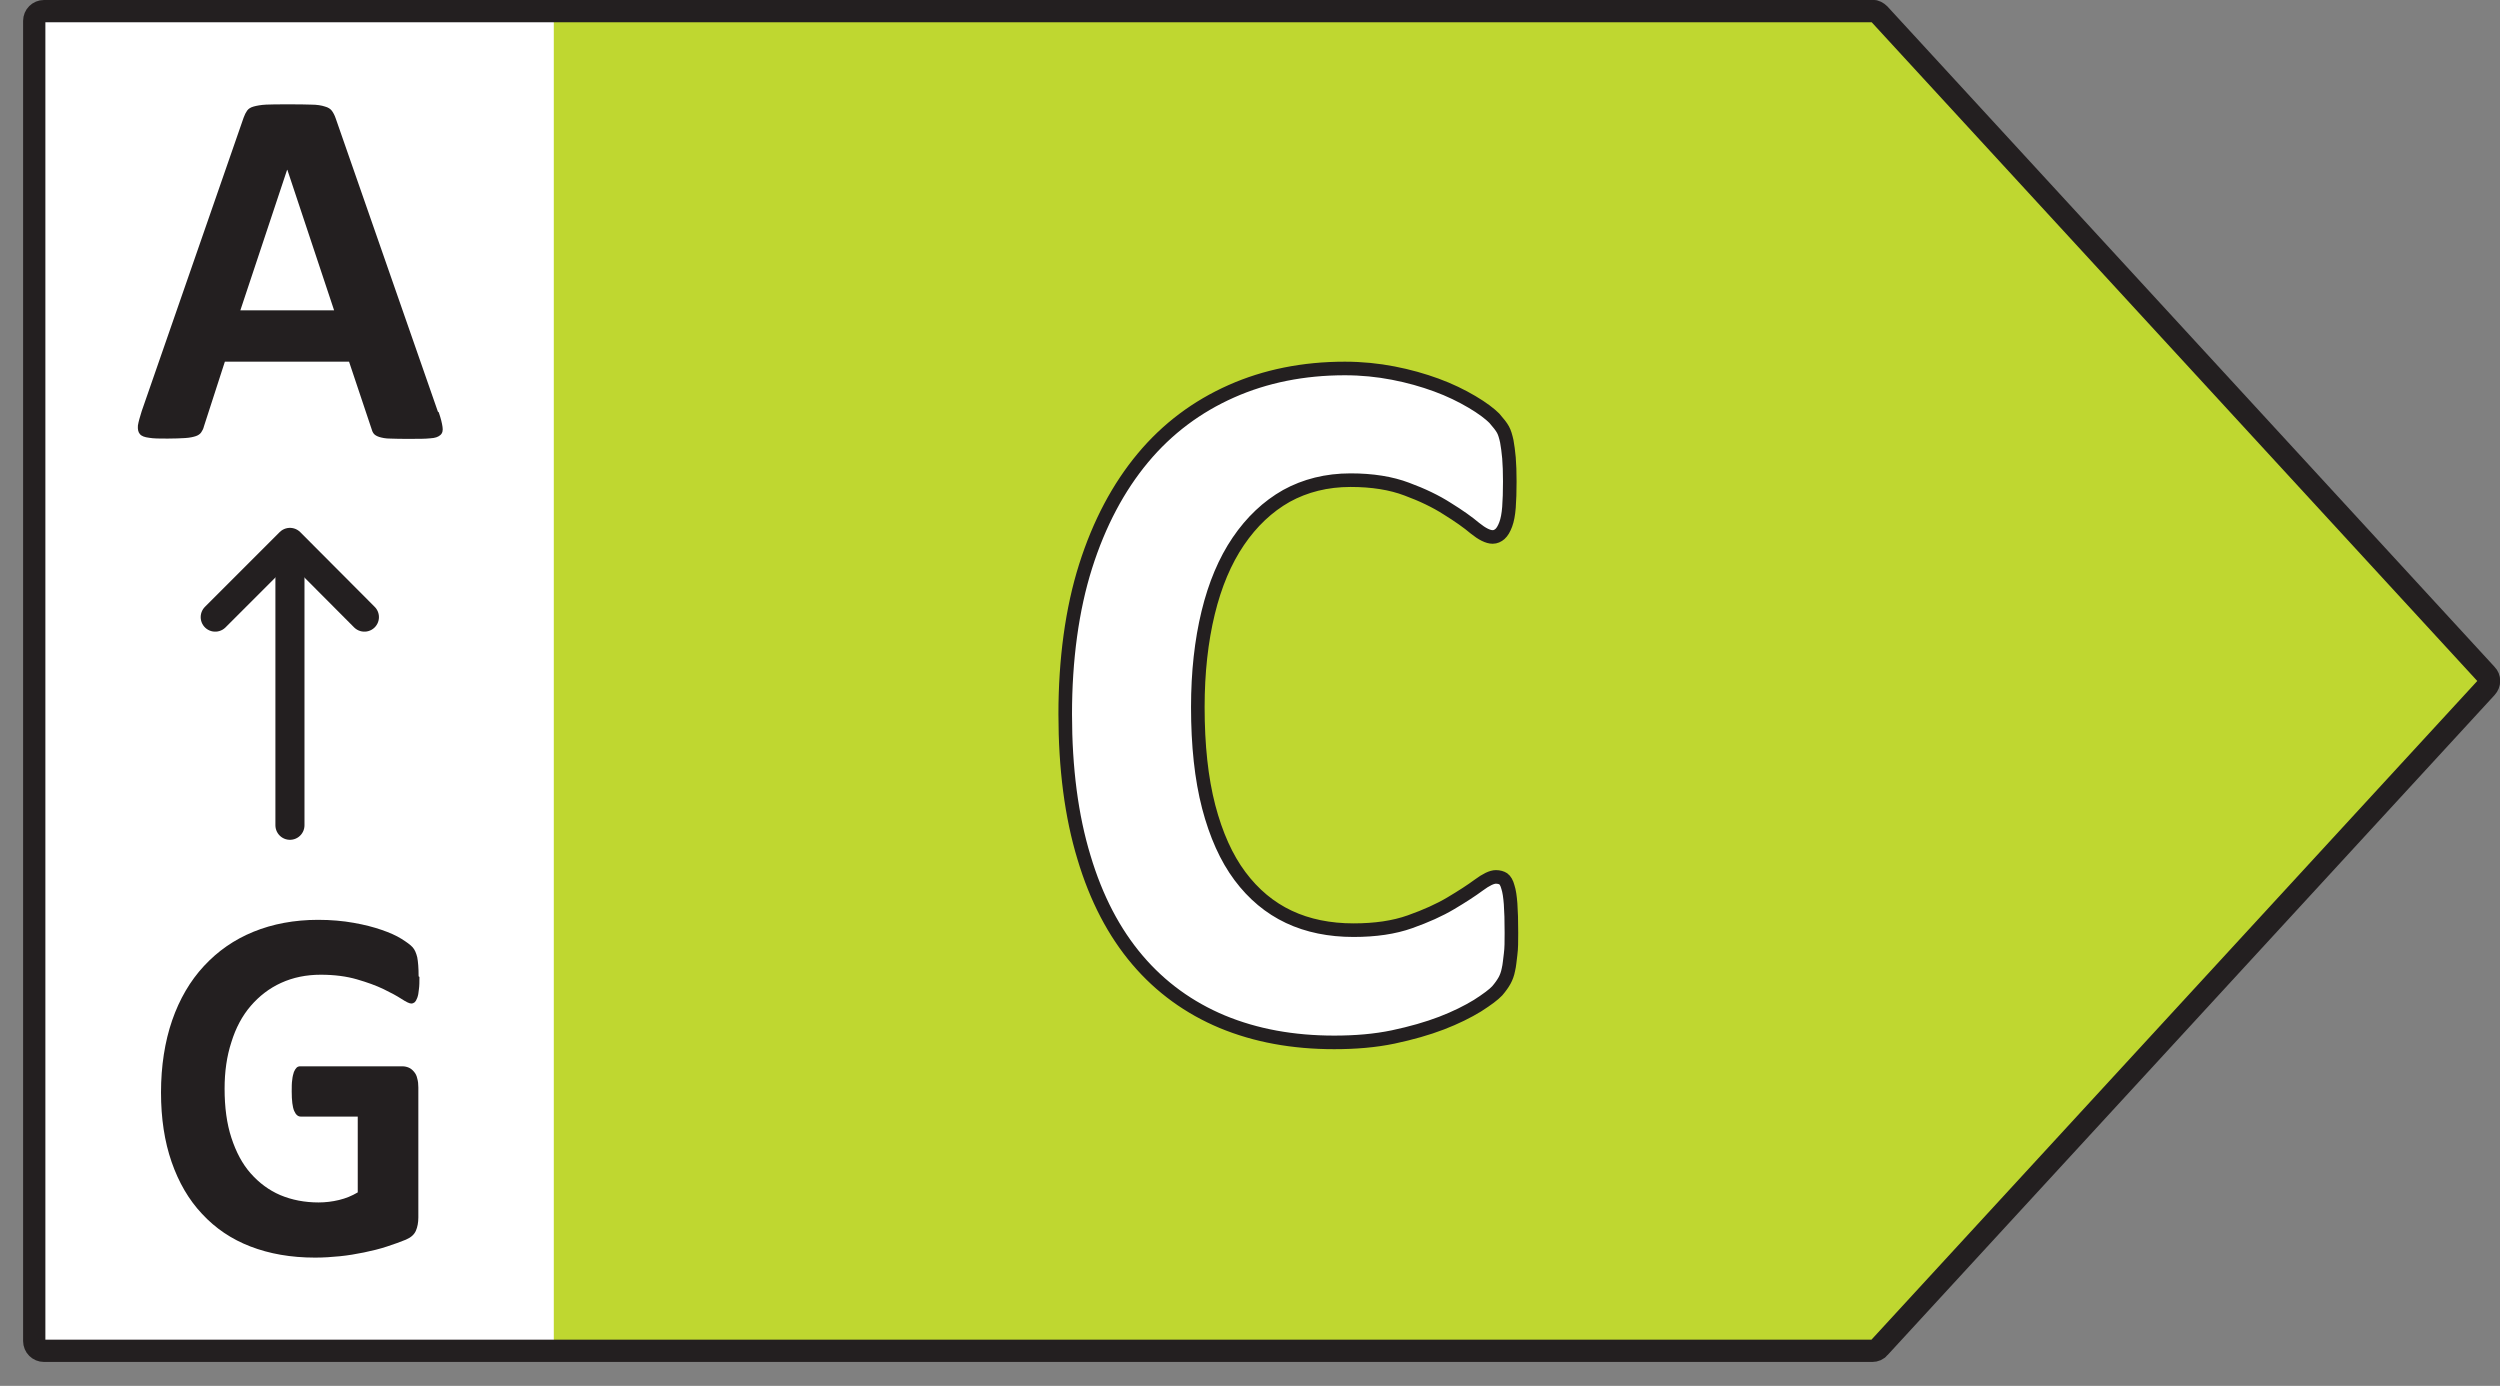
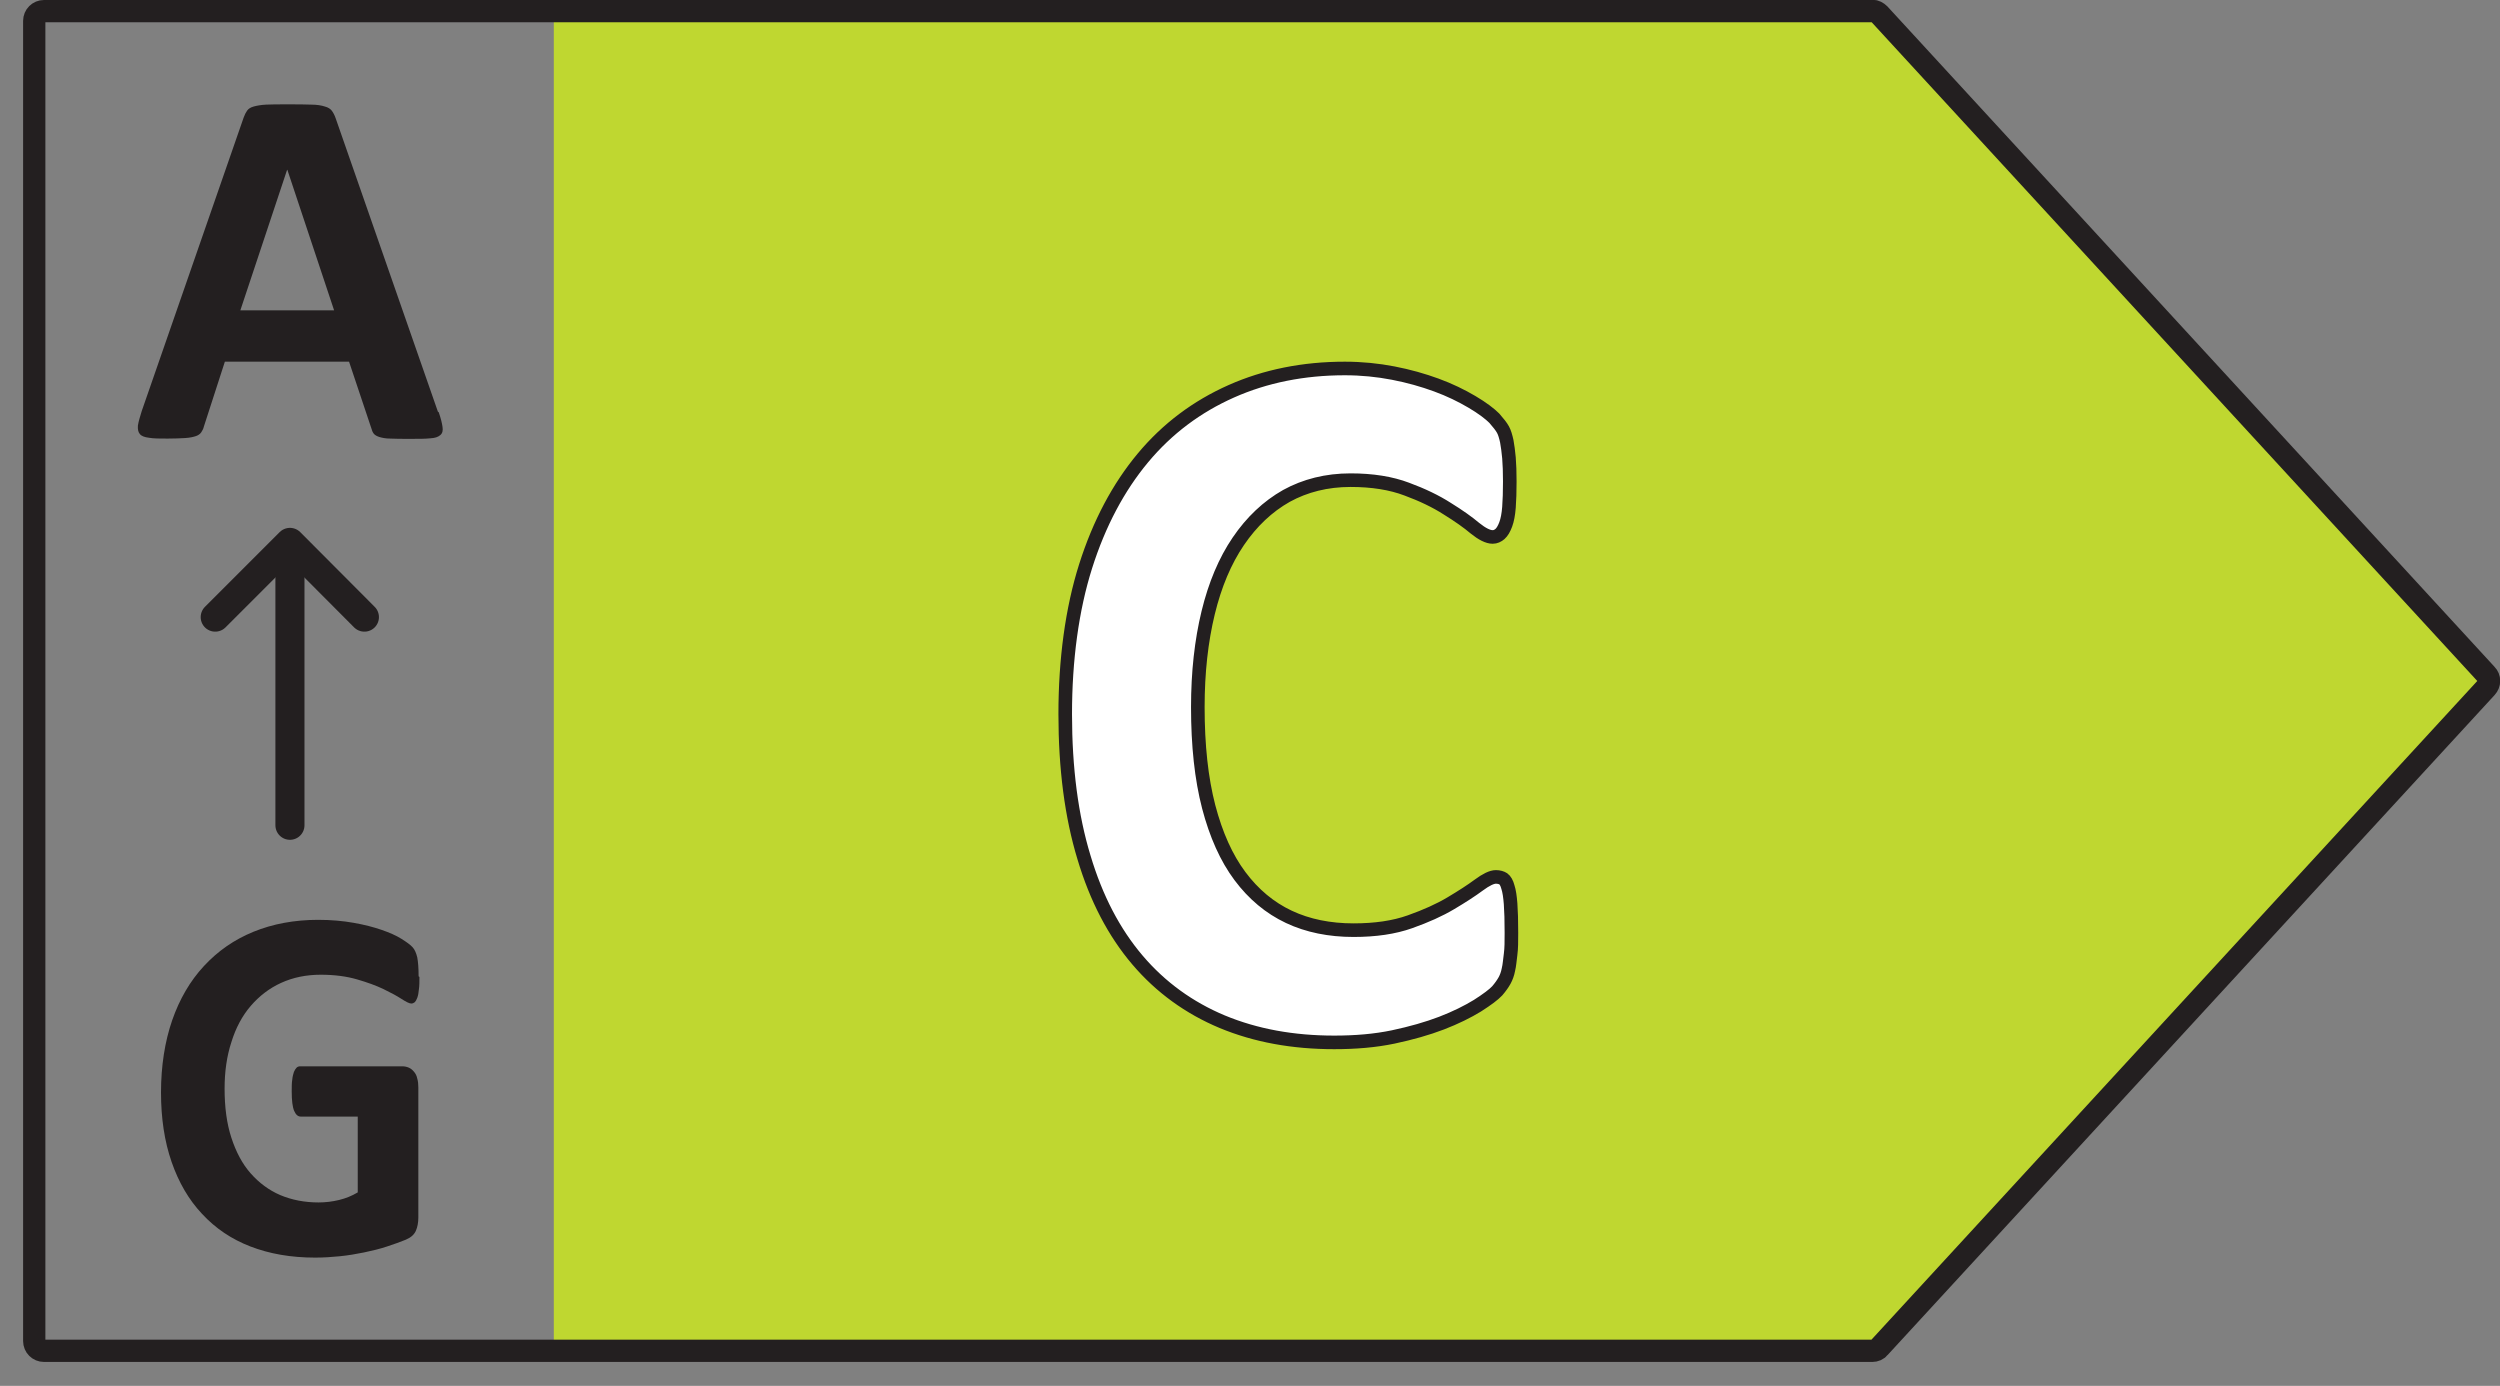
<svg xmlns="http://www.w3.org/2000/svg" width="92" height="51" viewBox="0 0 92 51" fill="none">
  <rect x="0" y="0" width="92" height="51" fill="#808080" stroke="none" />
  <g clip-path="url(#clip0_6474_36002)">
-     <path d="M1.17 0.73H22.5V49.73H1.17V0.73Z" fill="white" />
    <path d="M69.38 0.77L91.71 25.06L69.38 49.35H20.38V0.77H69.38Z" fill="#BFD730" />
    <path d="M68.9 0.41H1.62C1.42 0.41 1.26 0.57 1.26 0.77V49.35C1.26 49.55 1.42 49.71 1.62 49.71H68.9C69 49.71 69.1 49.67 69.16 49.59L91.5 25.3C91.63 25.16 91.63 24.95 91.5 24.82L69.16 0.52C69.09 0.45 69 0.4 68.9 0.4V0.41Z" stroke="#231F20" stroke-width="0.82" stroke-linecap="round" stroke-linejoin="round" />
    <path d="M16.145 15.17C16.225 15.4 16.265 15.57 16.285 15.71C16.305 15.84 16.285 15.94 16.205 16.01C16.125 16.08 16.015 16.12 15.835 16.13C15.655 16.15 15.415 16.15 15.115 16.15C14.815 16.15 14.545 16.15 14.365 16.14C14.185 16.14 14.055 16.11 13.955 16.08C13.865 16.05 13.795 16.01 13.755 15.96C13.715 15.91 13.685 15.84 13.665 15.76L12.845 13.31H8.275L7.505 15.69C7.485 15.78 7.445 15.85 7.405 15.91C7.365 15.97 7.295 16.02 7.205 16.05C7.115 16.08 6.985 16.11 6.815 16.12C6.645 16.13 6.435 16.14 6.165 16.14C5.875 16.14 5.655 16.14 5.485 16.11C5.325 16.09 5.205 16.05 5.145 15.97C5.085 15.9 5.065 15.8 5.075 15.66C5.095 15.53 5.145 15.35 5.215 15.13L8.965 4.33C9.005 4.22 9.045 4.14 9.095 4.07C9.145 4 9.225 3.95 9.335 3.92C9.445 3.89 9.595 3.86 9.795 3.85C9.995 3.84 10.245 3.84 10.565 3.84C10.935 3.84 11.225 3.84 11.445 3.85C11.665 3.85 11.835 3.88 11.955 3.92C12.075 3.95 12.165 4.01 12.215 4.08C12.265 4.15 12.315 4.24 12.355 4.36L16.115 15.15L16.145 15.17ZM10.565 6.25L8.845 11.42H12.295L10.575 6.25H10.565Z" fill="#231F20" />
    <path d="M10.67 30.37V20.01" stroke="#231F20" stroke-width="1.07" stroke-linecap="round" stroke-linejoin="round" />
    <path d="M7.92 22.71L10.67 19.96L13.41 22.71" stroke="#231F20" stroke-width="1.07" stroke-linecap="round" stroke-linejoin="round" />
    <path d="M15.435 35.95C15.435 36.13 15.435 36.28 15.415 36.41C15.405 36.54 15.385 36.64 15.355 36.72C15.325 36.8 15.295 36.85 15.265 36.88C15.225 36.91 15.185 36.93 15.135 36.93C15.065 36.93 14.945 36.87 14.775 36.76C14.605 36.65 14.385 36.53 14.115 36.4C13.845 36.27 13.515 36.15 13.135 36.04C12.755 35.93 12.315 35.87 11.805 35.87C11.265 35.87 10.785 35.97 10.345 36.17C9.905 36.37 9.535 36.66 9.225 37.02C8.915 37.38 8.675 37.83 8.515 38.35C8.345 38.87 8.265 39.44 8.265 40.06C8.265 40.75 8.345 41.35 8.515 41.87C8.685 42.39 8.915 42.83 9.225 43.18C9.535 43.53 9.895 43.8 10.315 43.98C10.745 44.16 11.215 44.25 11.725 44.25C11.975 44.25 12.225 44.22 12.475 44.16C12.725 44.1 12.945 44.01 13.165 43.88V41.09H11.065C10.965 41.09 10.885 41.02 10.825 40.88C10.765 40.74 10.735 40.5 10.735 40.17C10.735 40 10.735 39.85 10.755 39.73C10.765 39.61 10.795 39.52 10.815 39.45C10.845 39.38 10.875 39.33 10.915 39.29C10.955 39.25 11.005 39.24 11.055 39.24H14.805C14.895 39.24 14.975 39.26 15.045 39.29C15.115 39.32 15.175 39.37 15.235 39.44C15.295 39.51 15.335 39.59 15.355 39.69C15.385 39.79 15.395 39.9 15.395 40.02V44.8C15.395 44.99 15.365 45.15 15.305 45.29C15.245 45.43 15.125 45.54 14.935 45.62C14.745 45.7 14.515 45.78 14.245 45.87C13.975 45.96 13.685 46.03 13.395 46.09C13.105 46.15 12.805 46.2 12.505 46.23C12.205 46.26 11.905 46.28 11.595 46.28C10.705 46.28 9.915 46.14 9.215 45.87C8.515 45.6 7.925 45.2 7.435 44.67C6.945 44.15 6.575 43.51 6.315 42.76C6.055 42.01 5.925 41.16 5.925 40.2C5.925 39.24 6.065 38.33 6.335 37.55C6.605 36.77 6.995 36.1 7.505 35.55C8.015 35 8.615 34.58 9.325 34.29C10.035 34 10.835 33.85 11.705 33.85C12.185 33.85 12.625 33.89 13.015 33.96C13.415 34.03 13.755 34.12 14.045 34.22C14.335 34.32 14.585 34.43 14.775 34.55C14.965 34.67 15.105 34.77 15.185 34.86C15.265 34.95 15.315 35.07 15.355 35.23C15.385 35.39 15.405 35.62 15.405 35.93L15.435 35.95Z" fill="#231F20" />
    <path d="M55.62 34.33C55.62 34.64 55.62 34.9 55.59 35.12C55.56 35.34 55.55 35.52 55.51 35.68C55.48 35.84 55.43 35.97 55.37 36.08C55.31 36.19 55.22 36.32 55.1 36.46C54.97 36.6 54.73 36.78 54.37 37.01C54.01 37.23 53.57 37.45 53.05 37.65C52.53 37.85 51.93 38.02 51.27 38.16C50.6 38.3 49.88 38.36 49.1 38.36C47.58 38.36 46.21 38.11 44.98 37.6C43.76 37.09 42.71 36.33 41.86 35.33C41 34.32 40.34 33.06 39.89 31.55C39.43 30.04 39.2 28.28 39.2 26.28C39.2 24.28 39.45 22.42 39.95 20.84C40.45 19.26 41.16 17.93 42.06 16.85C42.96 15.77 44.05 14.96 45.31 14.4C46.57 13.84 47.97 13.56 49.49 13.56C50.11 13.56 50.7 13.62 51.27 13.73C51.84 13.84 52.37 13.99 52.86 14.17C53.35 14.35 53.78 14.56 54.17 14.79C54.56 15.02 54.83 15.23 54.99 15.39C55.14 15.56 55.25 15.7 55.31 15.81C55.37 15.92 55.41 16.06 55.45 16.24C55.48 16.41 55.51 16.62 55.53 16.85C55.55 17.09 55.56 17.38 55.56 17.72C55.56 18.09 55.55 18.41 55.53 18.67C55.51 18.93 55.47 19.14 55.41 19.3C55.35 19.46 55.28 19.58 55.2 19.65C55.12 19.72 55.03 19.76 54.93 19.76C54.76 19.76 54.54 19.65 54.28 19.44C54.02 19.22 53.68 18.98 53.26 18.72C52.84 18.45 52.34 18.21 51.77 18C51.19 17.78 50.5 17.67 49.7 17.67C48.82 17.67 48.03 17.87 47.34 18.25C46.65 18.64 46.06 19.2 45.57 19.92C45.08 20.64 44.71 21.52 44.46 22.55C44.21 23.58 44.08 24.74 44.08 26.02C44.08 27.43 44.21 28.65 44.48 29.69C44.75 30.72 45.13 31.57 45.63 32.24C46.13 32.91 46.73 33.41 47.43 33.74C48.13 34.07 48.93 34.23 49.81 34.23C50.61 34.23 51.3 34.13 51.89 33.92C52.48 33.71 52.97 33.49 53.39 33.24C53.81 32.99 54.15 32.77 54.42 32.57C54.69 32.37 54.9 32.27 55.05 32.27C55.16 32.27 55.26 32.3 55.32 32.34C55.39 32.39 55.45 32.49 55.49 32.64C55.54 32.79 55.57 33 55.59 33.26C55.61 33.53 55.62 33.88 55.62 34.33Z" fill="white" stroke="#231F20" stroke-width="0.5" stroke-linecap="round" stroke-linejoin="round" />
  </g>
  <defs>
    <clipPath id="clip0_6474_36002">
      <rect width="91.15" height="50.12" fill="white" transform="matrix(-1 0 0 1 92 0)" />
    </clipPath>
  </defs>
</svg>